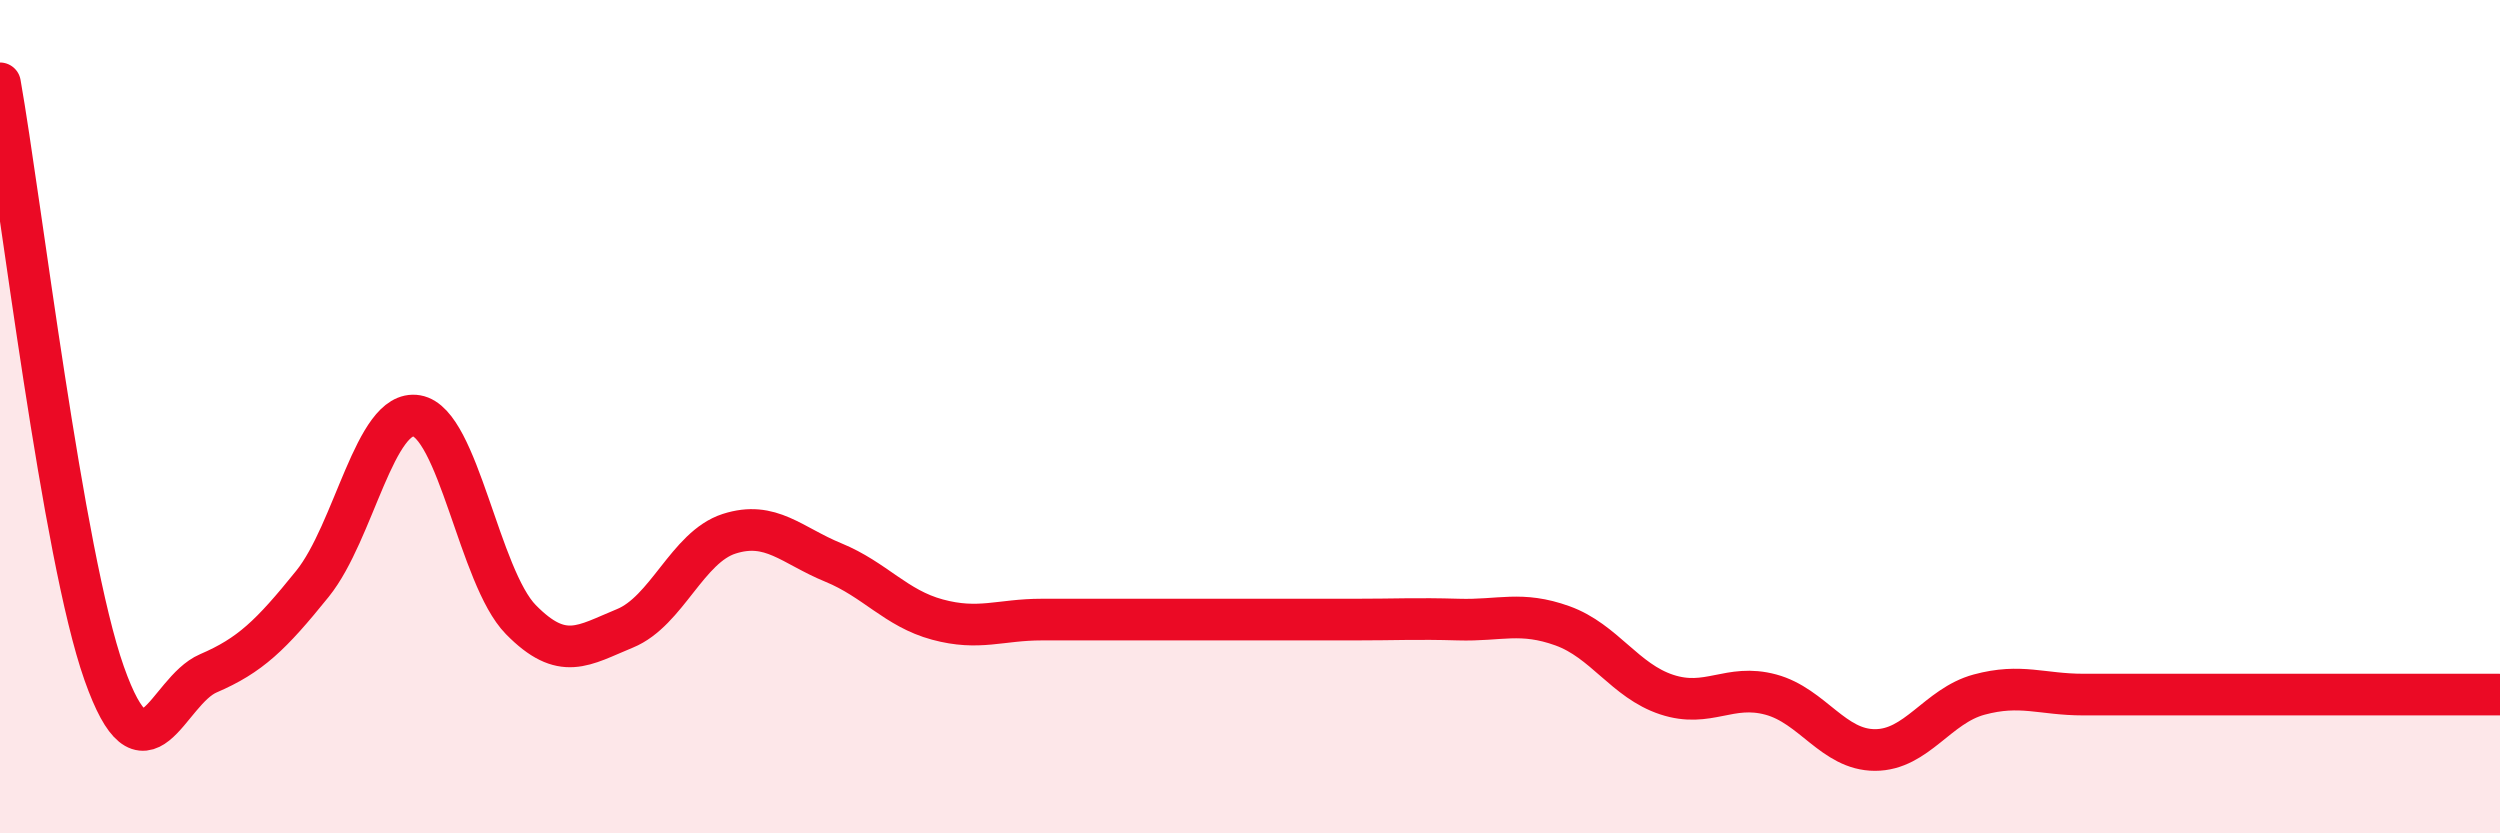
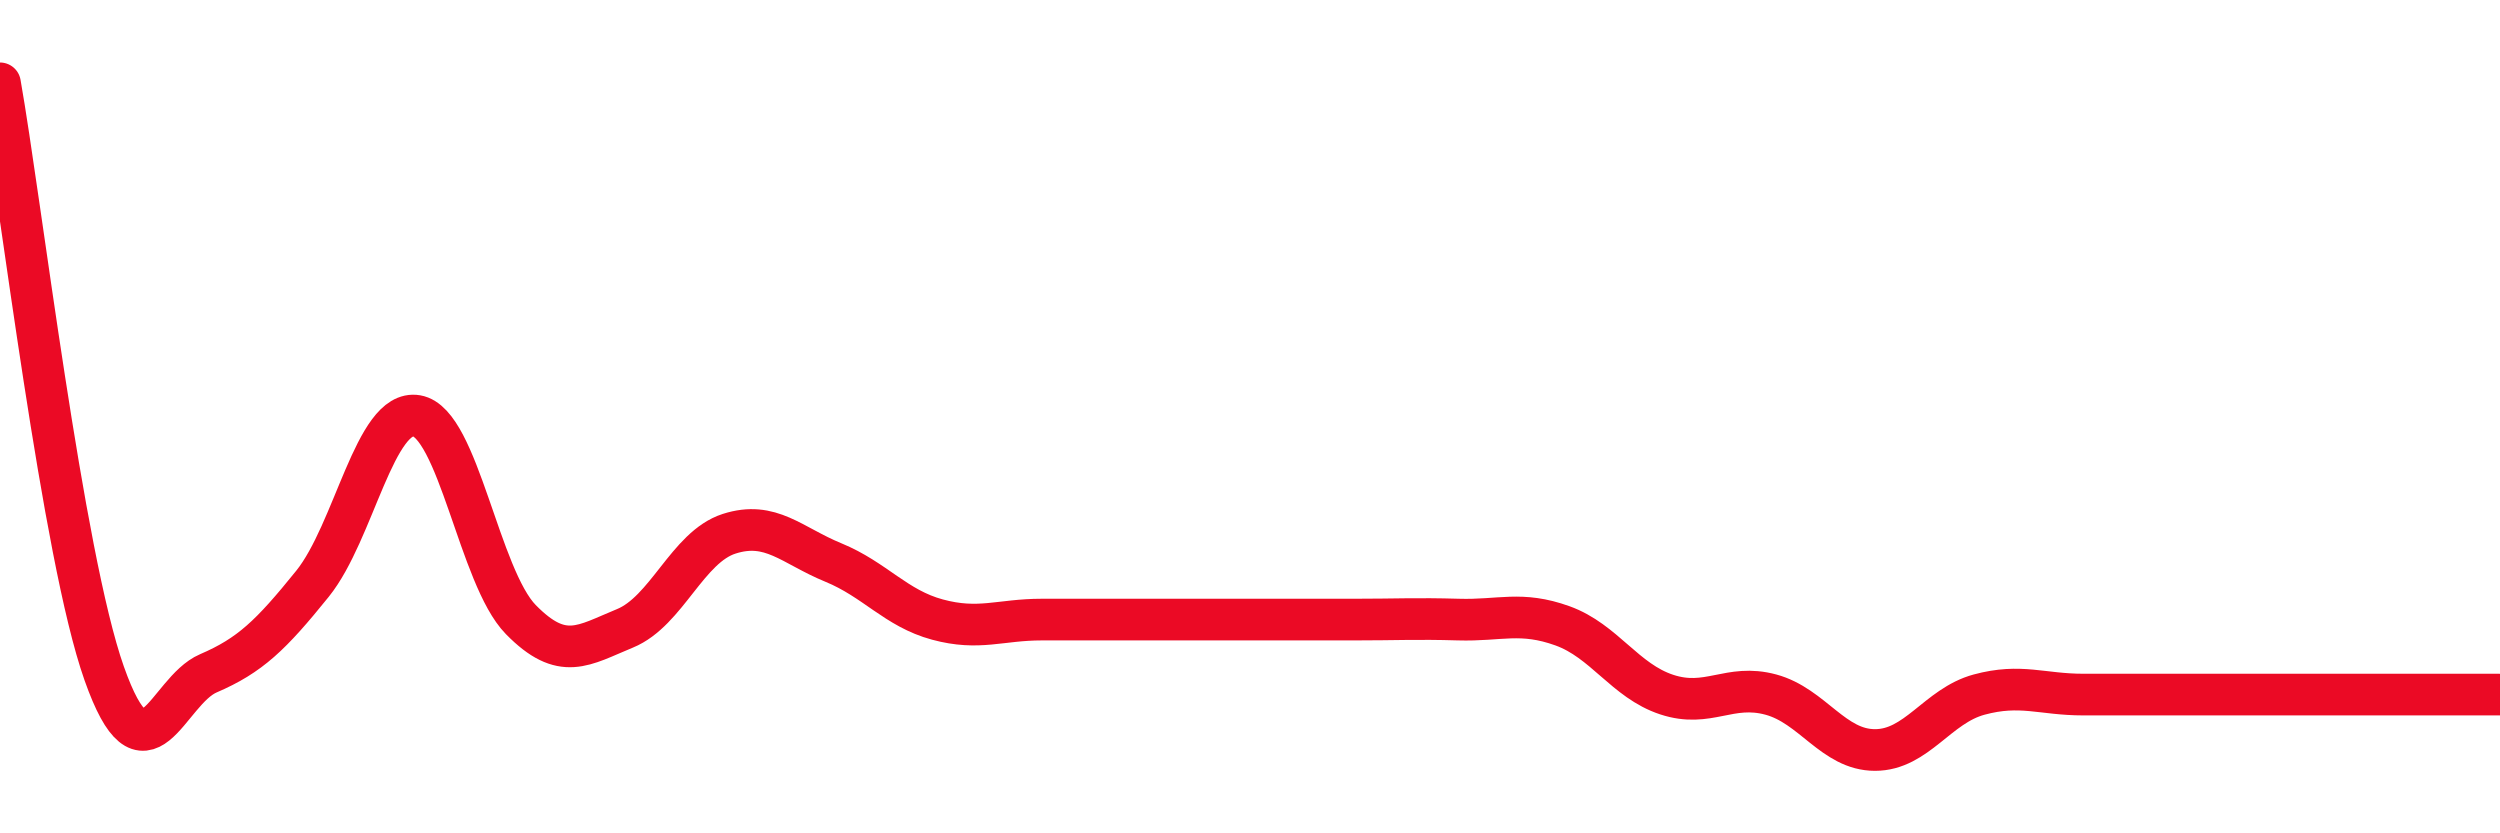
<svg xmlns="http://www.w3.org/2000/svg" width="60" height="20" viewBox="0 0 60 20">
-   <path d="M 0,2 C 0.5,4.83 1.5,13.33 2.5,16.16 C 3.5,18.99 4,16.59 5,16.16 C 6,15.73 6.5,15.25 7.5,14.01 C 8.5,12.77 9,9.81 10,9.98 C 11,10.15 11.5,13.85 12.5,14.87 C 13.5,15.89 14,15.49 15,15.08 C 16,14.67 16.5,13.13 17.5,12.81 C 18.5,12.49 19,13.09 20,13.5 C 21,13.91 21.5,14.6 22.5,14.87 C 23.5,15.14 24,14.87 25,14.87 C 26,14.87 26.5,14.87 27.5,14.87 C 28.5,14.87 29,14.87 30,14.87 C 31,14.87 31.5,14.87 32.5,14.87 C 33.5,14.87 34,14.84 35,14.87 C 36,14.9 36.5,14.66 37.5,15.02 C 38.5,15.38 39,16.34 40,16.67 C 41,17 41.5,16.4 42.5,16.67 C 43.5,16.94 44,18 45,18 C 46,18 46.5,16.94 47.5,16.67 C 48.5,16.4 49,16.67 50,16.67 C 51,16.67 51.5,16.67 52.5,16.67 C 53.5,16.67 53.5,16.67 55,16.67 C 56.5,16.67 59,16.67 60,16.67L60 20L0 20Z" fill="#EB0A25" opacity="0.1" stroke-linecap="round" stroke-linejoin="round" />
  <path d="M 0,2 C 0.5,4.83 1.5,13.33 2.5,16.16 C 3.5,18.99 4,16.59 5,16.16 C 6,15.73 6.5,15.25 7.5,14.01 C 8.5,12.77 9,9.81 10,9.98 C 11,10.15 11.5,13.85 12.5,14.87 C 13.5,15.89 14,15.49 15,15.08 C 16,14.67 16.5,13.13 17.5,12.81 C 18.5,12.49 19,13.09 20,13.5 C 21,13.91 21.5,14.6 22.5,14.87 C 23.5,15.14 24,14.87 25,14.87 C 26,14.87 26.5,14.87 27.5,14.87 C 28.5,14.87 29,14.87 30,14.87 C 31,14.87 31.5,14.87 32.5,14.87 C 33.5,14.87 34,14.84 35,14.87 C 36,14.9 36.5,14.66 37.5,15.02 C 38.5,15.38 39,16.34 40,16.67 C 41,17 41.5,16.4 42.5,16.67 C 43.5,16.94 44,18 45,18 C 46,18 46.5,16.94 47.5,16.67 C 48.5,16.4 49,16.67 50,16.67 C 51,16.67 51.5,16.67 52.5,16.67 C 53.5,16.67 53.5,16.67 55,16.67 C 56.5,16.67 59,16.67 60,16.67" stroke="#EB0A25" stroke-width="1" fill="none" stroke-linecap="round" stroke-linejoin="round" />
</svg>